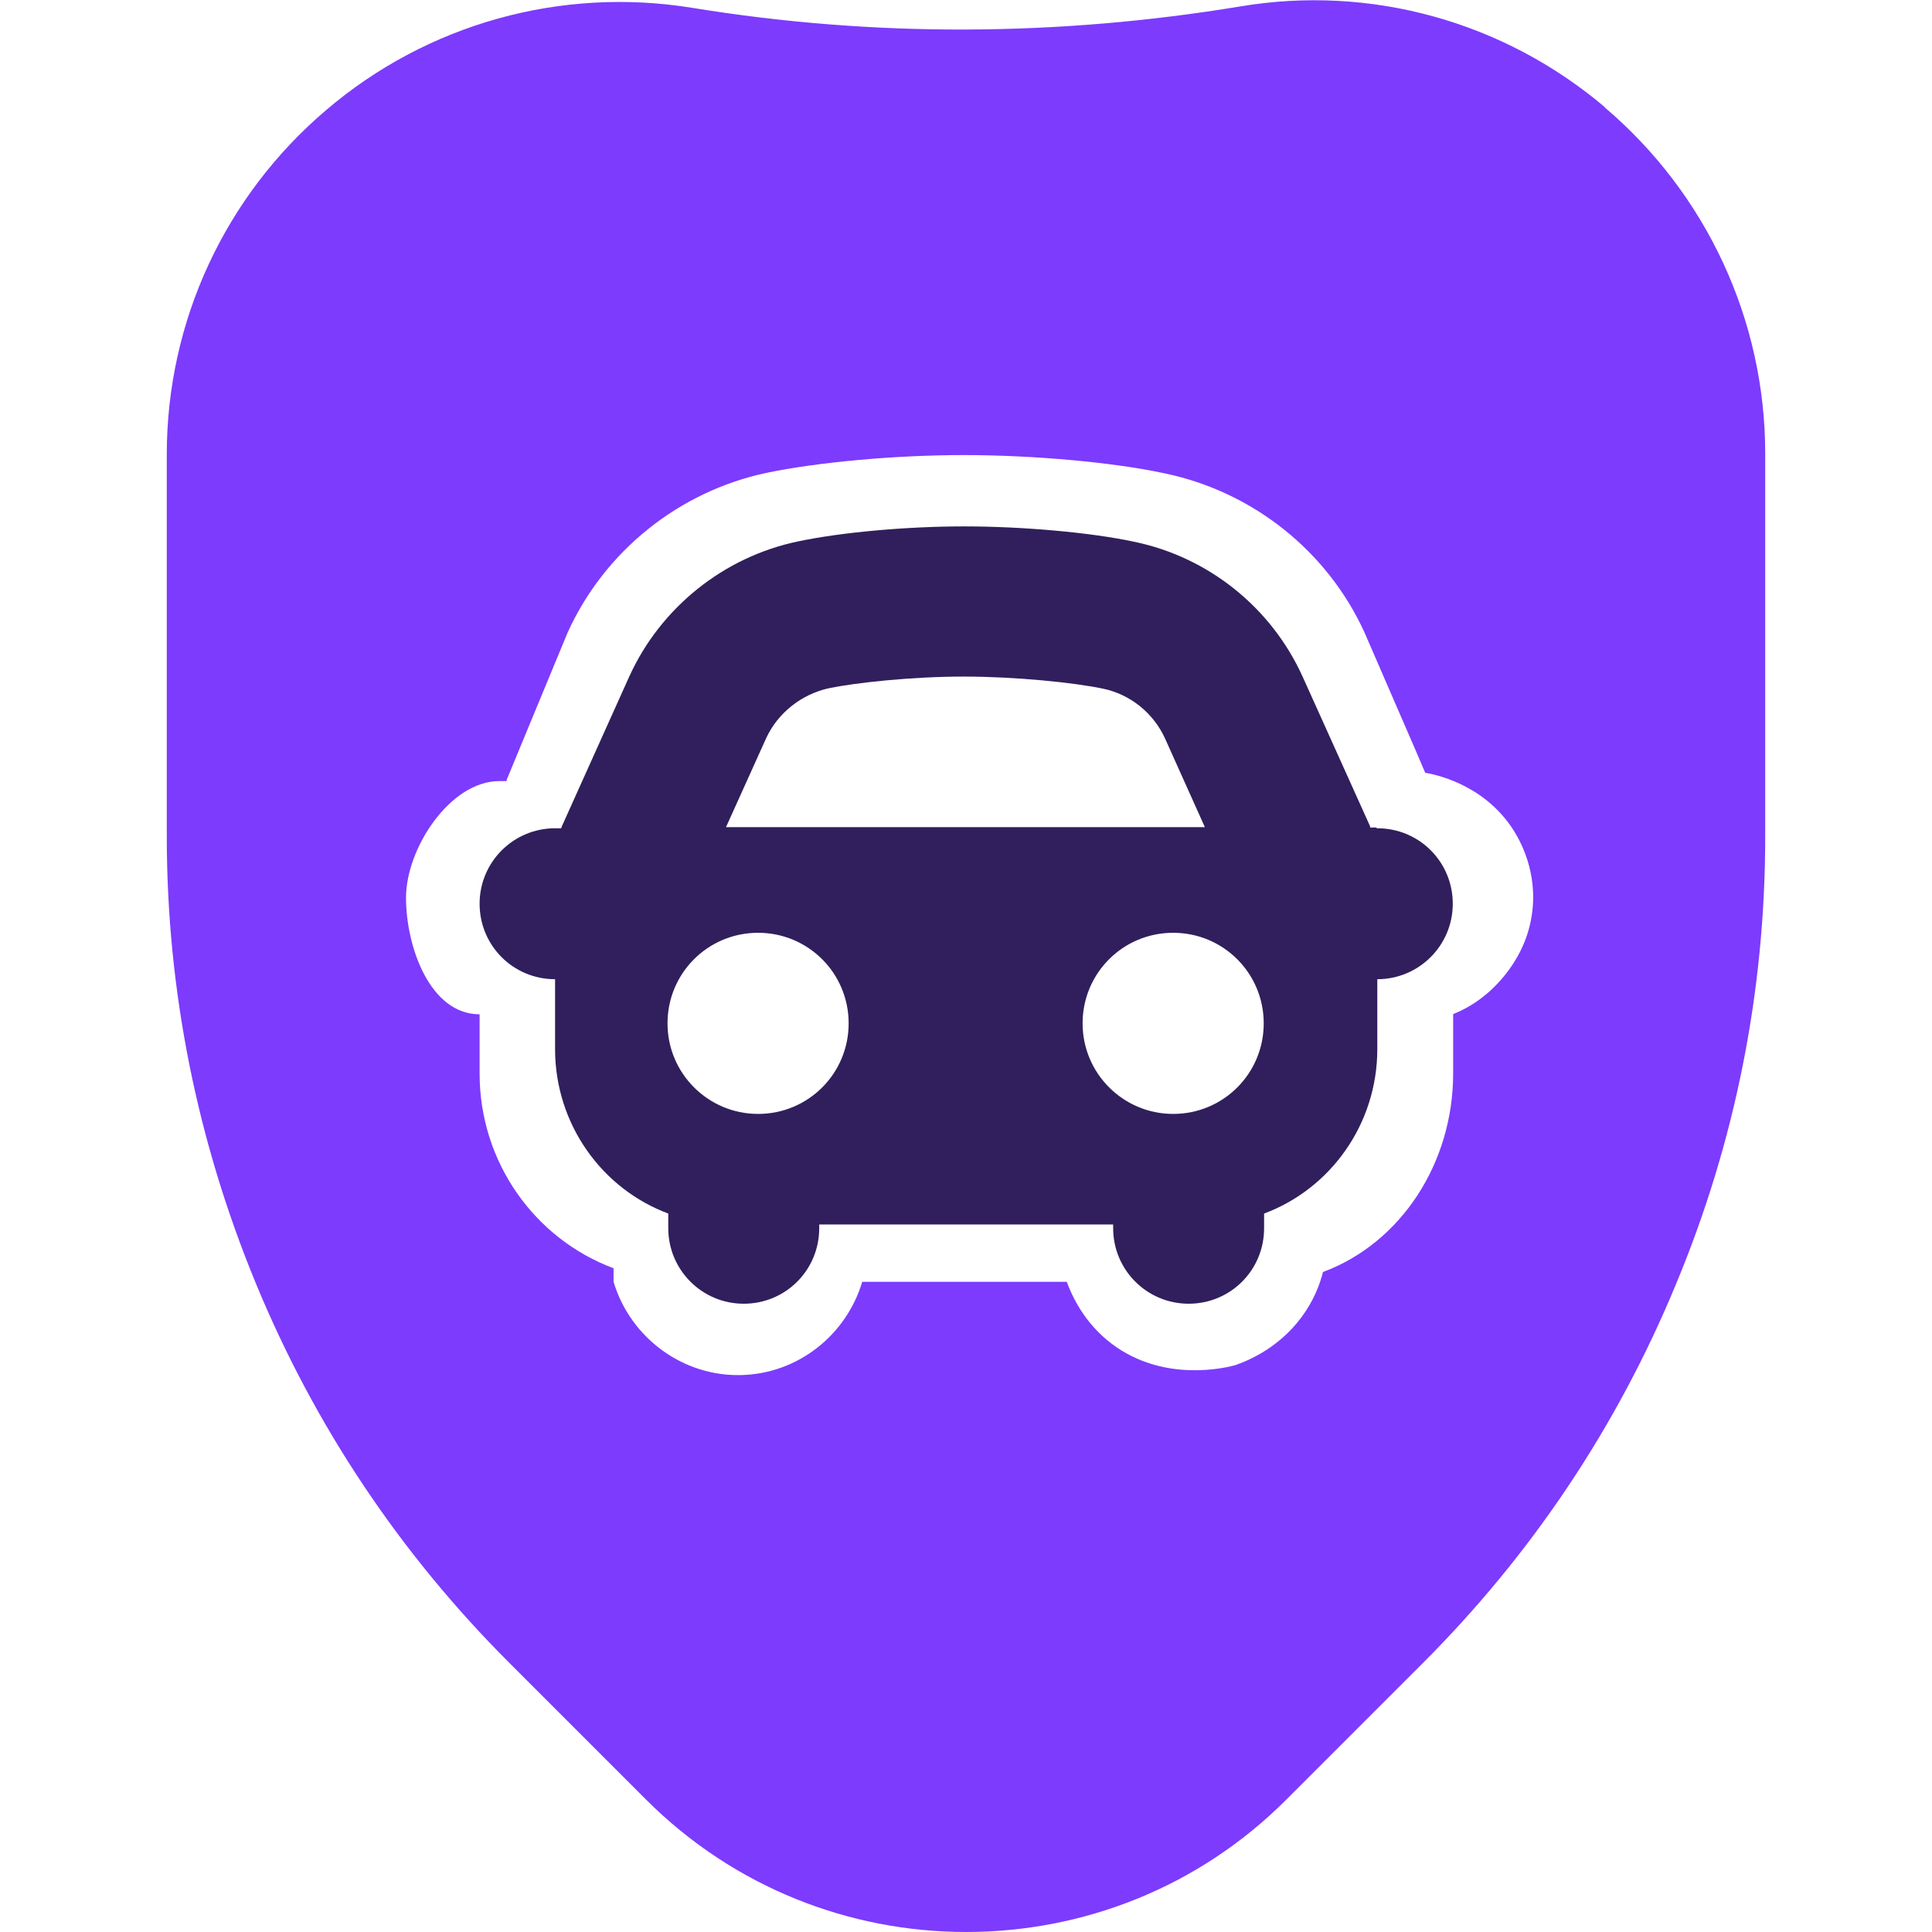
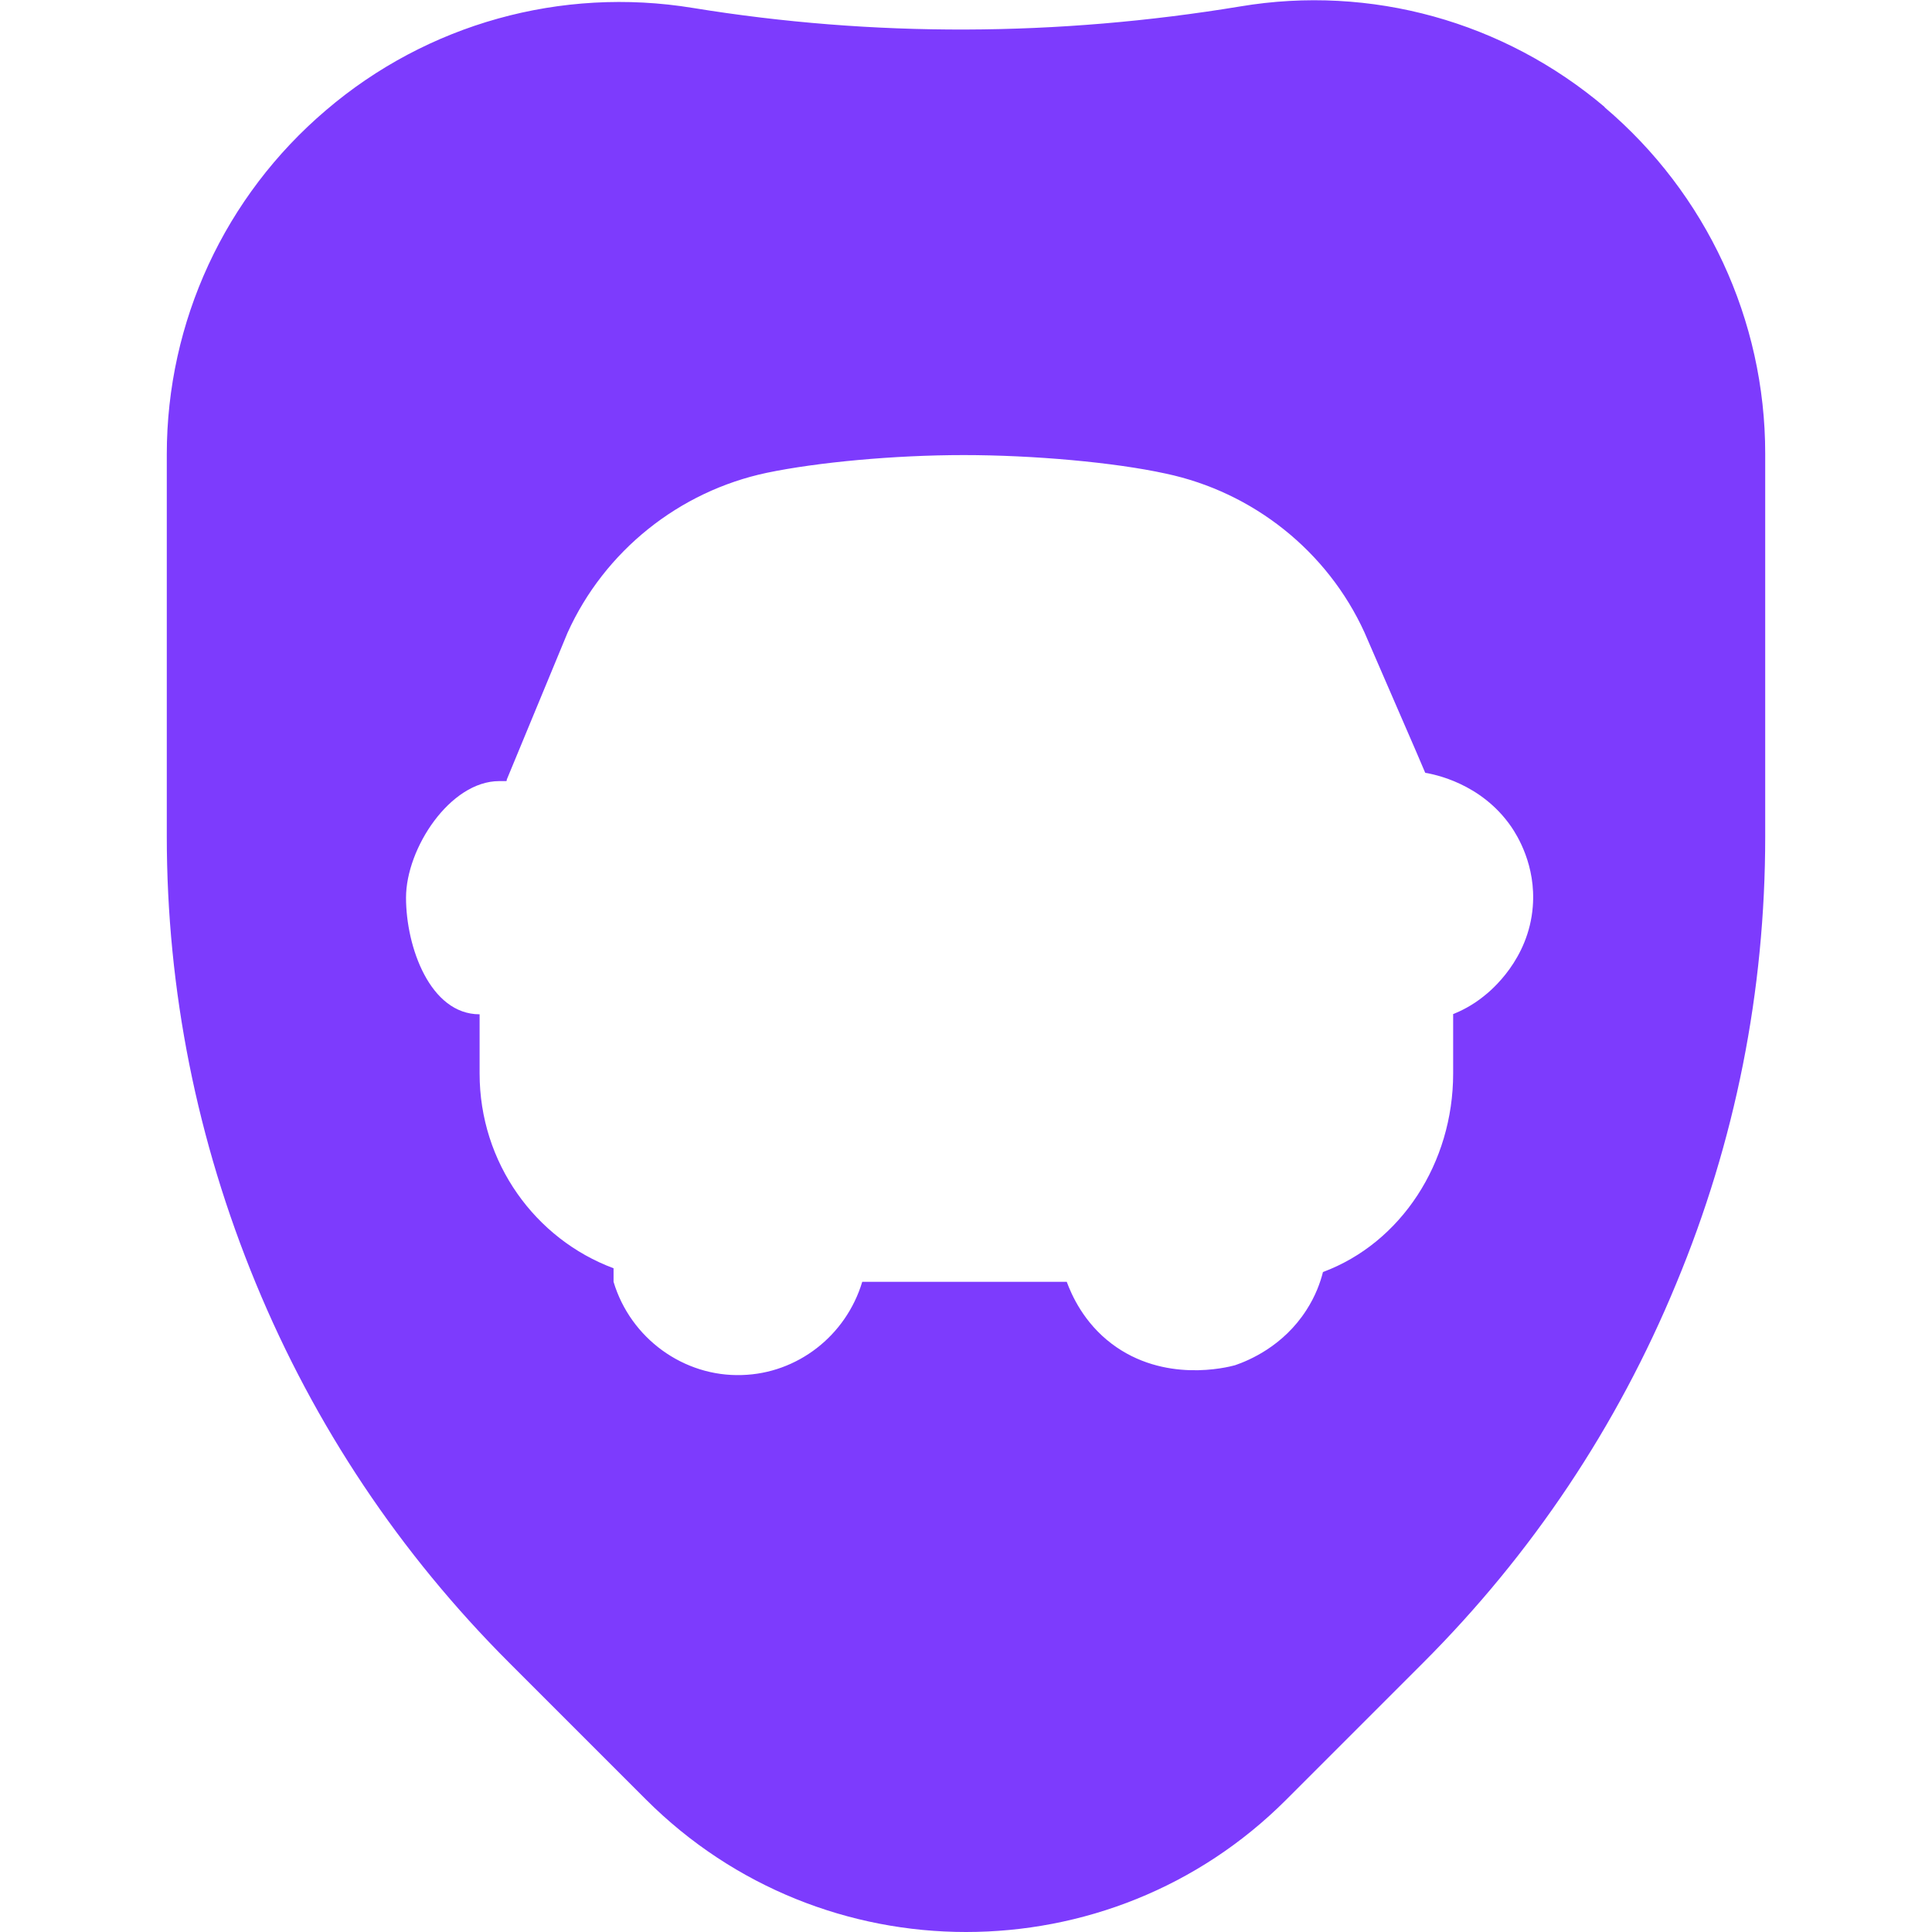
<svg xmlns="http://www.w3.org/2000/svg" id="Layer_1" data-name="Layer 1" version="1.1" viewBox="0 0 512 512">
  <defs>
    <style>
      .cls-1 {
        fill: #7d3bfd;
      }

      .cls-1, .cls-2 {
        stroke-width: 0px;
      }

      .cls-2 {
        fill: #301f5c;
      }
    </style>
  </defs>
  <path class="cls-1" d="M425.3,28.4c-26.8-22.7-62-32.5-96.6-26.7-48.4,8-97.2,8.2-145.1.4-34.9-5.7-70.4,4.2-97.2,27.1-26.8,22.8-42.2,56-42.2,91.2v101.2c0,40.8,8,80.7,23.6,118.5,15.6,37.8,38.2,71.6,67.1,100.5l36.3,36.3c23.4,23.4,54.1,35.1,84.8,35.1h0c30.7,0,61.4-11.6,84.8-35l36.3-36.3c28.9-28.9,51.5-62.7,67.1-100.5,15.7-37.7,23.6-77.6,23.6-118.5v-101.5c0-35.4-15.6-68.9-42.6-91.8h.1ZM385.1,268.8v15.7c0,23.7-13.8,44.9-34.5,52.6-.7,2.8-2,6.4-4.4,10.1-6.1,9.5-15.1,13.3-18.9,14.6-2.2.6-18.8,4.8-32.7-5.7-7.4-5.6-10.6-12.9-11.9-16.4h-54.2c-4.3,14.3-17.2,24.3-31.9,24.7-15.4.5-29.5-9.7-34-24.7v-3.6c-20.7-7.7-35.5-27.9-35.5-51.6v-15.7c-13.1,0-19.5-17.8-19.5-30.9s11.7-30.9,24.7-30.9h1.9c.1-.1.1-.2.1-.4l16.1-38.9c9.8-21.7,29.6-37.5,52.8-42.4,13.4-2.8,33.9-4.7,52.2-4.7s39.8,1.9,53.5,4.9c23.2,4.9,42.9,20.6,52.7,42.1,0,.1,16.1,37,16.1,37.2,2.3.4,14.8,2.7,22.8,14.3,1.5,2.2,6.6,10.2,5.7,21.2-1.1,13.9-10.9,22.1-13.1,23.8-3,2.4-5.9,3.8-8.1,4.7Z" />
-   <path class="cls-2" d="M364.9,219.5l-.2-.2h-1.6v-.3l-17.9-39.7h0c-8.3-18.3-24.9-31.6-44.5-35.7-11.6-2.5-29.7-4.1-45.2-4.1s-32.8,1.6-44.1,4c-19.6,4.1-36.3,17.5-44.6,35.7h0l-18,40s0,.2-.1.3h-1.6c-11,0-20,8.9-20,20s8.9,20,20,20v18.5c0,20,12.5,37.1,30,43.6v3.9c0,11,8.9,20,20,20s20-8.9,20-20v-1h77.9v1c0,11,8.9,20,20,20s20-8.9,20-20v-3.9c17.5-6.5,30-23.6,30-43.6v-18.5c11,0,20-8.9,20-20s-8.9-20-20-20h0ZM203.1,195.5h0c3.1-6.6,9.3-11.5,16.5-13.1,7.3-1.5,22-3.1,35.8-3.1s29.3,1.6,36.9,3.2c7.2,1.5,13.3,6.4,16.4,13.1l10.6,23.6h-126.9l10.7-23.7h0ZM200.9,295.2c-13.2,0-24-10.7-24-24s10.7-24,24-24,24,10.7,24,24-10.7,24-24,24ZM310.9,295.2c-13.2,0-24-10.7-24-24s10.7-24,24-24,24,10.7,24,24-10.7,24-24,24Z" />
</svg>